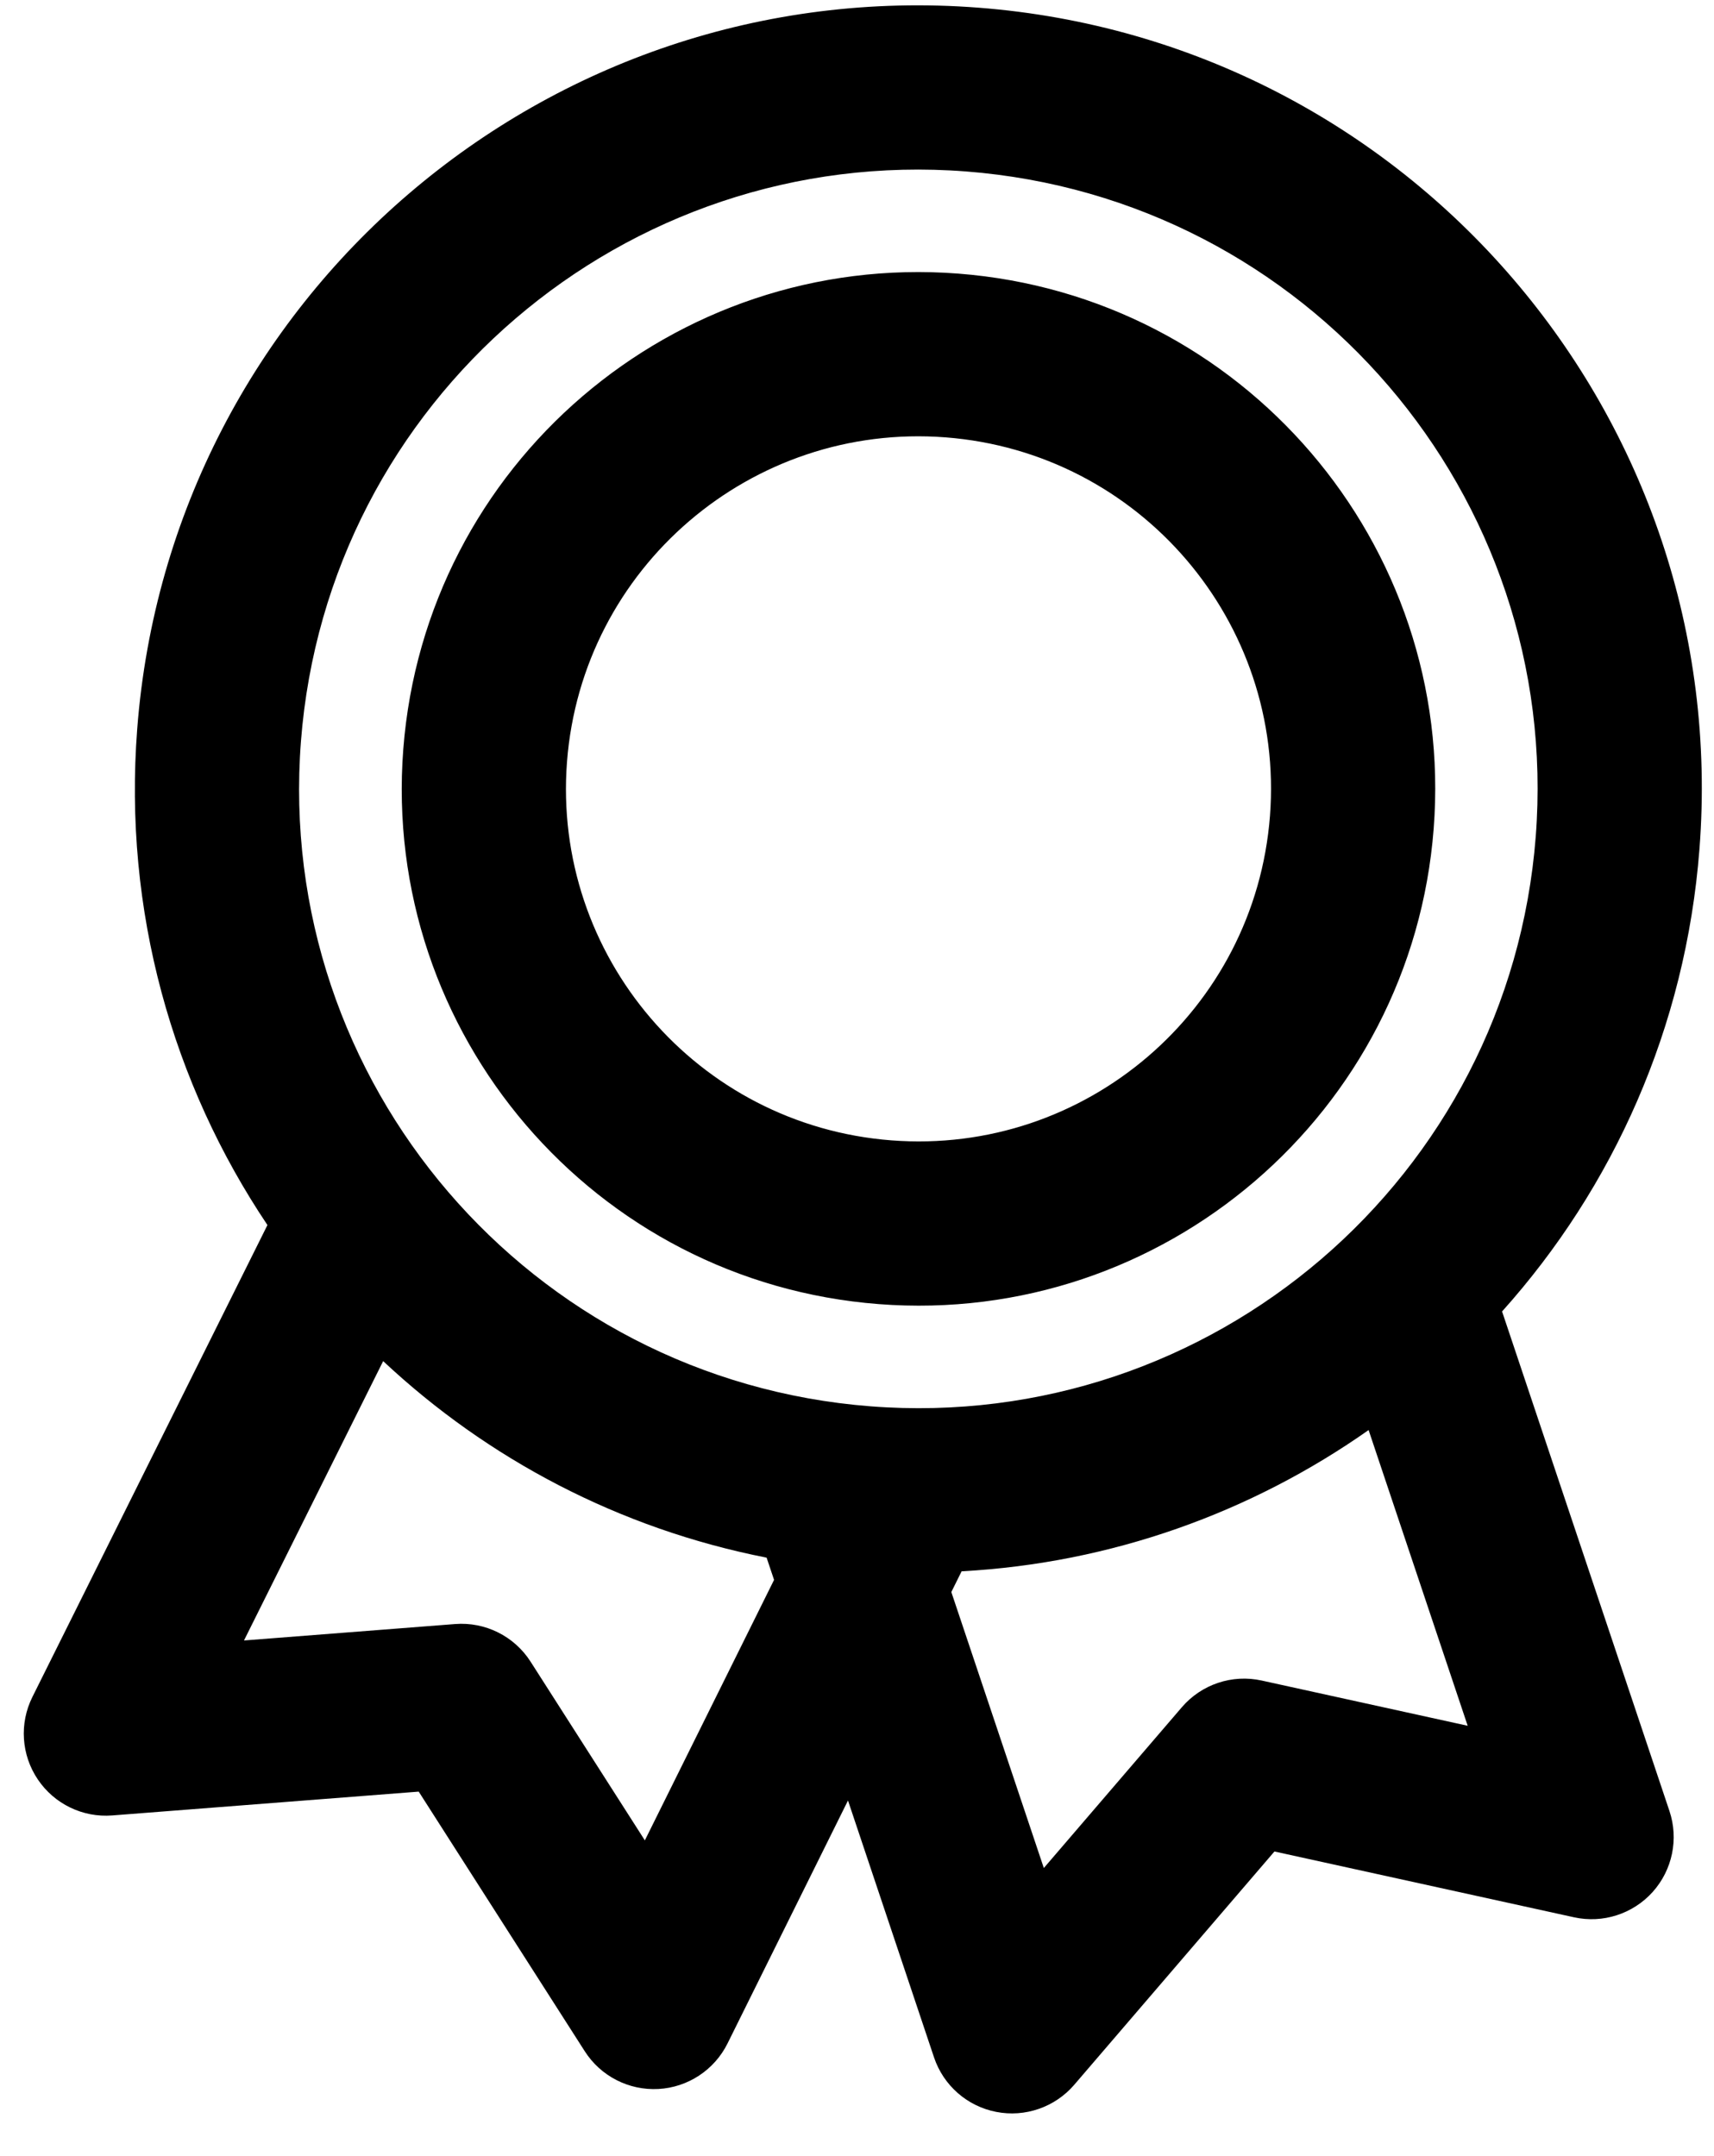
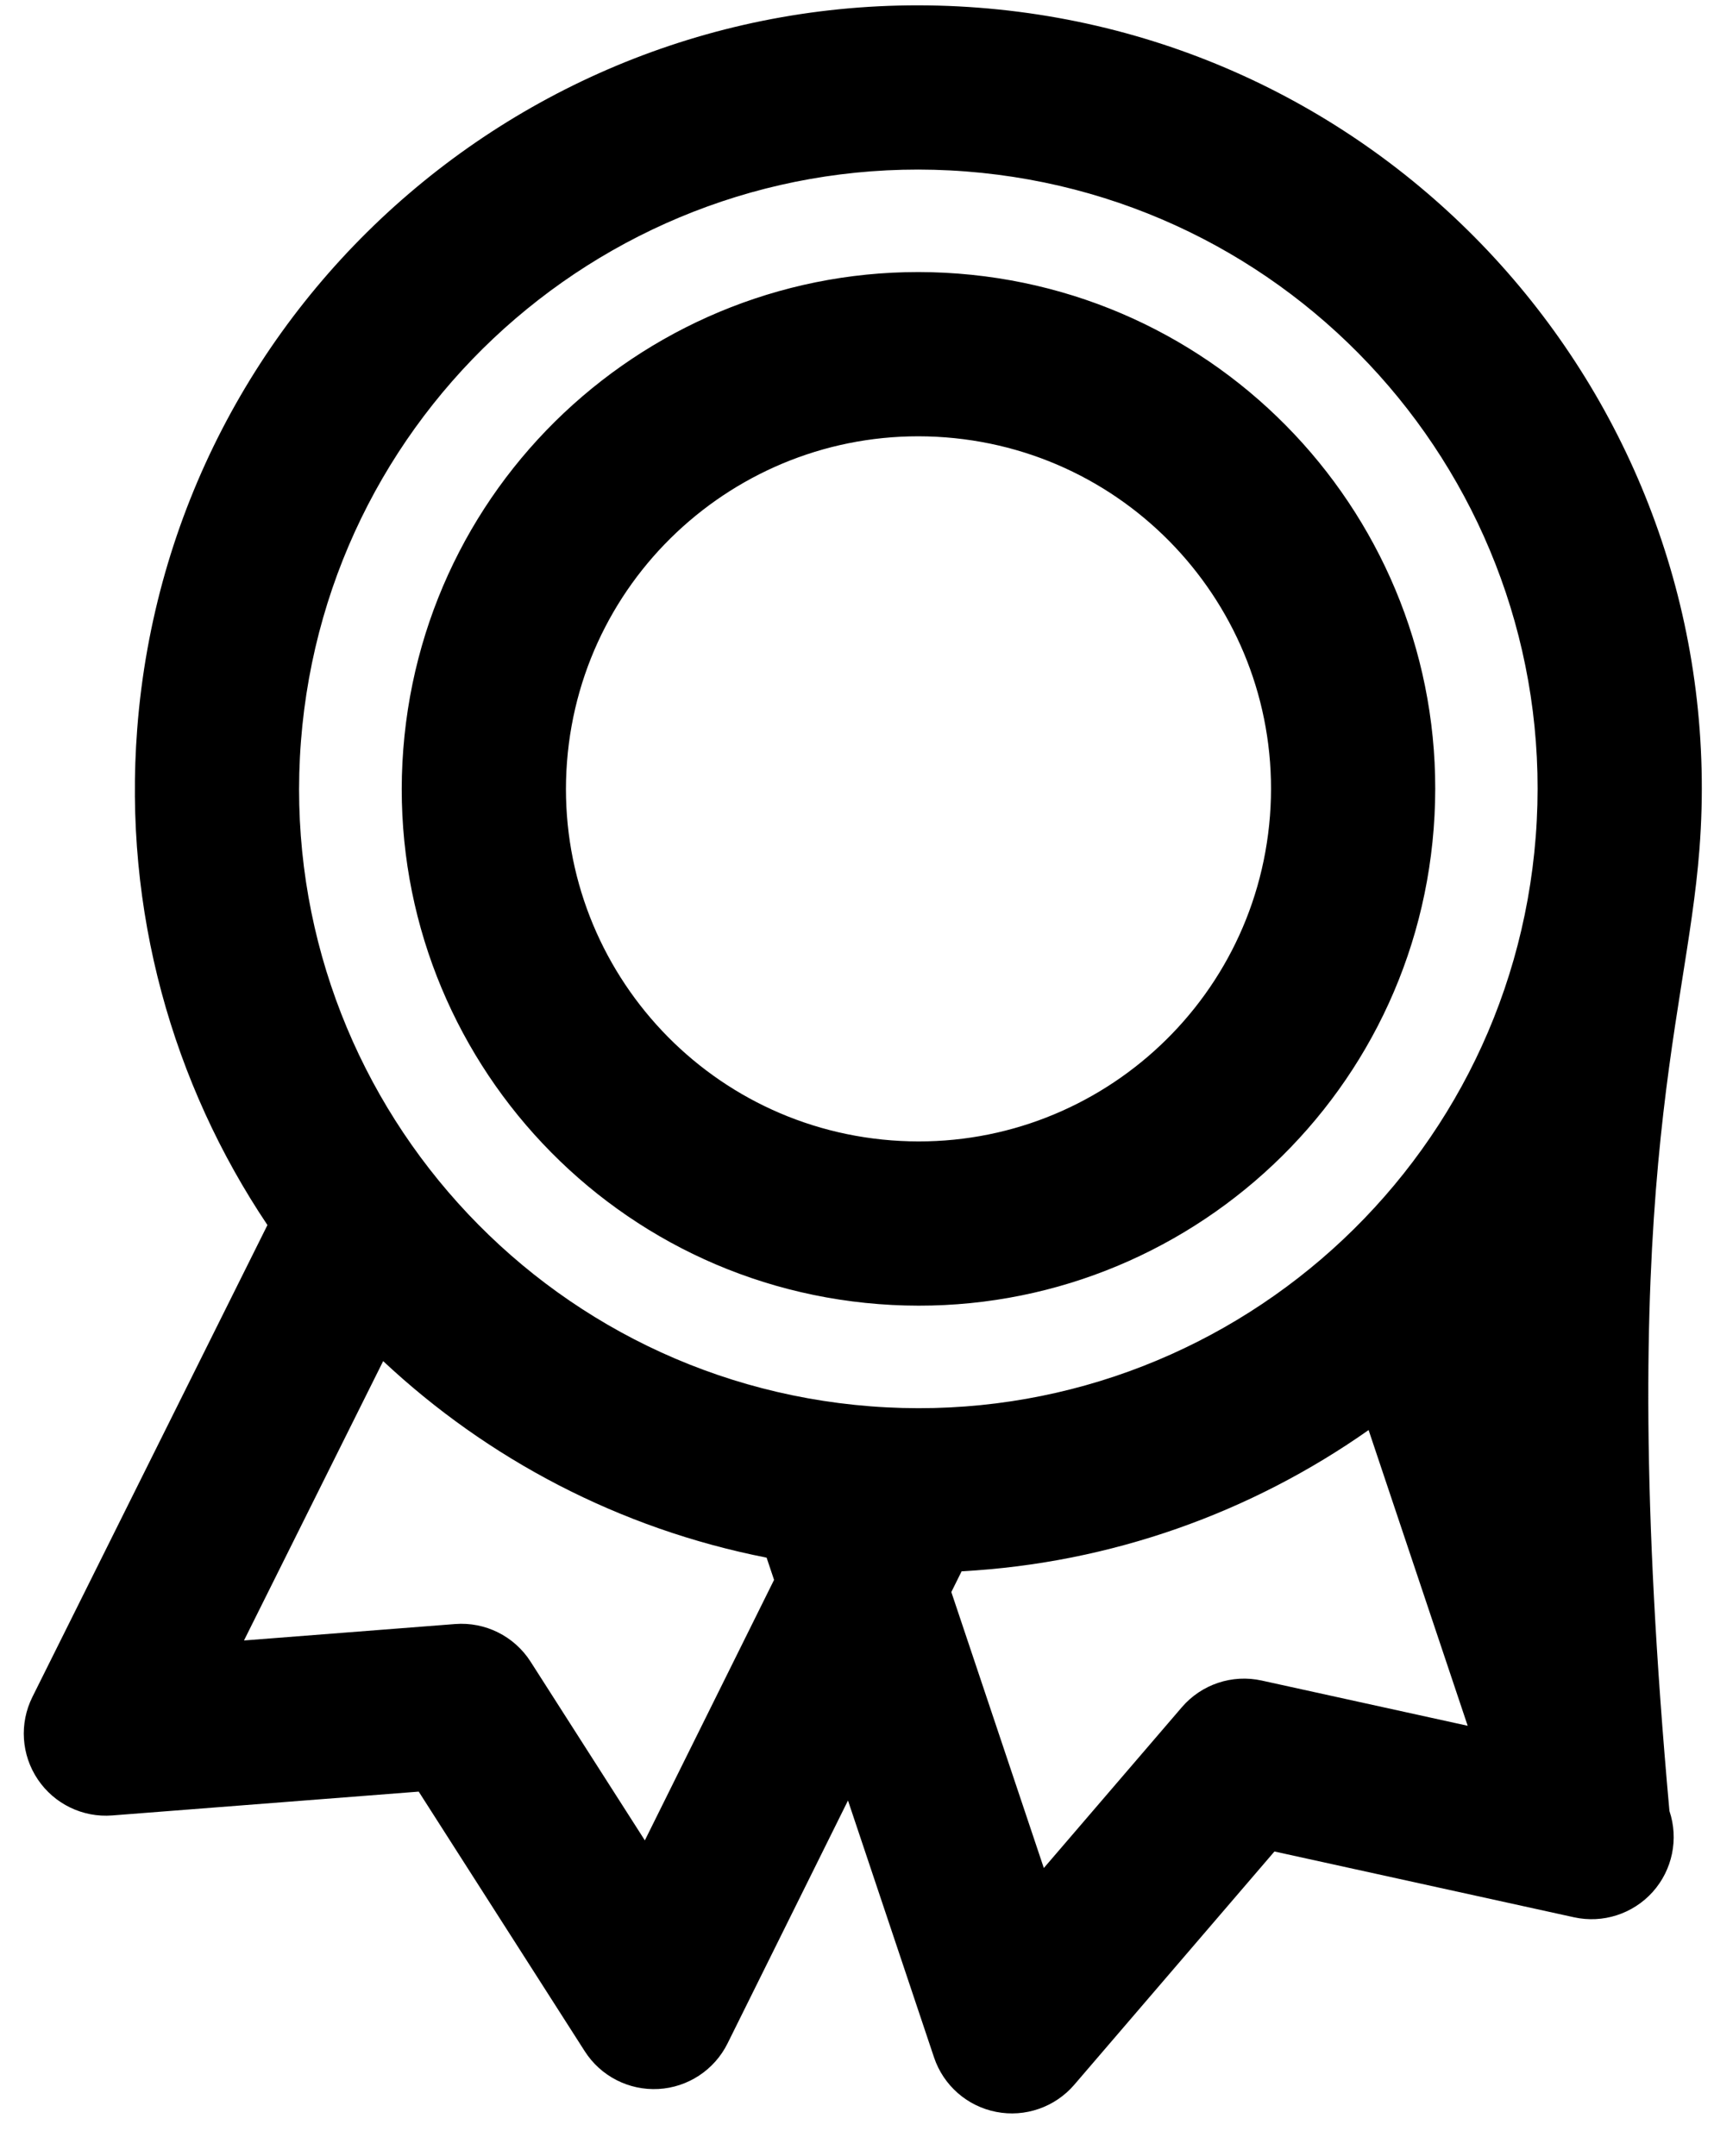
<svg xmlns="http://www.w3.org/2000/svg" width="31" height="39" viewBox="0 0 31 39">
-   <path fill-rule="evenodd" clip-rule="evenodd" d="M5.443 13.409C5.919 7.241 11.303 2.626 17.47 3.101C23.637 3.577 28.251 8.962 27.776 15.13C27.3 21.298 21.916 25.913 15.749 25.438C9.582 24.962 4.968 19.577 5.443 13.409ZM17.698 0.139C9.896 -0.462 3.083 5.377 2.482 13.181C2.227 16.482 3.125 19.607 4.837 22.159L0.586 30.695C0.347 31.174 0.385 31.744 0.684 32.187C0.983 32.631 1.497 32.88 2.03 32.838L7.573 32.407L10.576 37.103C10.864 37.554 11.373 37.815 11.908 37.786C12.442 37.757 12.92 37.442 13.158 36.963L15.337 32.568L16.893 37.214C17.063 37.721 17.492 38.098 18.017 38.2C18.541 38.303 19.081 38.115 19.429 37.71L23.05 33.49L28.467 34.68C28.99 34.795 29.533 34.62 29.891 34.222C30.248 33.824 30.364 33.264 30.194 32.757L27.167 23.722C29.175 21.483 30.488 18.589 30.737 15.358C31.339 7.554 25.501 0.74 17.698 0.139ZM24.753 25.867C22.637 27.356 20.104 28.275 17.392 28.422L17.206 28.797L18.879 33.789L21.375 30.881C21.731 30.466 22.286 30.28 22.82 30.398L26.545 31.216L24.753 25.867ZM13.865 28.175C11.196 27.651 8.817 26.388 6.93 24.62L4.413 29.673L8.23 29.376C8.776 29.333 9.301 29.595 9.596 30.056L11.663 33.289L14 28.577L13.865 28.175ZM10.255 13.779C10.526 10.268 13.591 7.641 17.102 7.911C20.613 8.182 23.239 11.248 22.969 14.759C22.698 18.271 19.633 20.898 16.122 20.627C12.611 20.357 9.985 17.291 10.255 13.779ZM17.331 4.949C12.184 4.553 7.691 8.404 7.294 13.551C6.897 18.698 10.748 23.193 15.894 23.589C21.04 23.986 25.534 20.135 25.93 14.988C26.327 9.84 22.477 5.346 17.331 4.949Z" />
+   <path fill-rule="evenodd" clip-rule="evenodd" d="M5.443 13.409C5.919 7.241 11.303 2.626 17.47 3.101C23.637 3.577 28.251 8.962 27.776 15.13C27.3 21.298 21.916 25.913 15.749 25.438C9.582 24.962 4.968 19.577 5.443 13.409ZM17.698 0.139C9.896 -0.462 3.083 5.377 2.482 13.181C2.227 16.482 3.125 19.607 4.837 22.159L0.586 30.695C0.347 31.174 0.385 31.744 0.684 32.187C0.983 32.631 1.497 32.88 2.03 32.838L7.573 32.407L10.576 37.103C10.864 37.554 11.373 37.815 11.908 37.786C12.442 37.757 12.92 37.442 13.158 36.963L15.337 32.568L16.893 37.214C17.063 37.721 17.492 38.098 18.017 38.2C18.541 38.303 19.081 38.115 19.429 37.71L23.05 33.49L28.467 34.68C28.99 34.795 29.533 34.62 29.891 34.222C30.248 33.824 30.364 33.264 30.194 32.757C29.175 21.483 30.488 18.589 30.737 15.358C31.339 7.554 25.501 0.74 17.698 0.139ZM24.753 25.867C22.637 27.356 20.104 28.275 17.392 28.422L17.206 28.797L18.879 33.789L21.375 30.881C21.731 30.466 22.286 30.28 22.82 30.398L26.545 31.216L24.753 25.867ZM13.865 28.175C11.196 27.651 8.817 26.388 6.93 24.62L4.413 29.673L8.23 29.376C8.776 29.333 9.301 29.595 9.596 30.056L11.663 33.289L14 28.577L13.865 28.175ZM10.255 13.779C10.526 10.268 13.591 7.641 17.102 7.911C20.613 8.182 23.239 11.248 22.969 14.759C22.698 18.271 19.633 20.898 16.122 20.627C12.611 20.357 9.985 17.291 10.255 13.779ZM17.331 4.949C12.184 4.553 7.691 8.404 7.294 13.551C6.897 18.698 10.748 23.193 15.894 23.589C21.04 23.986 25.534 20.135 25.93 14.988C26.327 9.84 22.477 5.346 17.331 4.949Z" />
</svg>